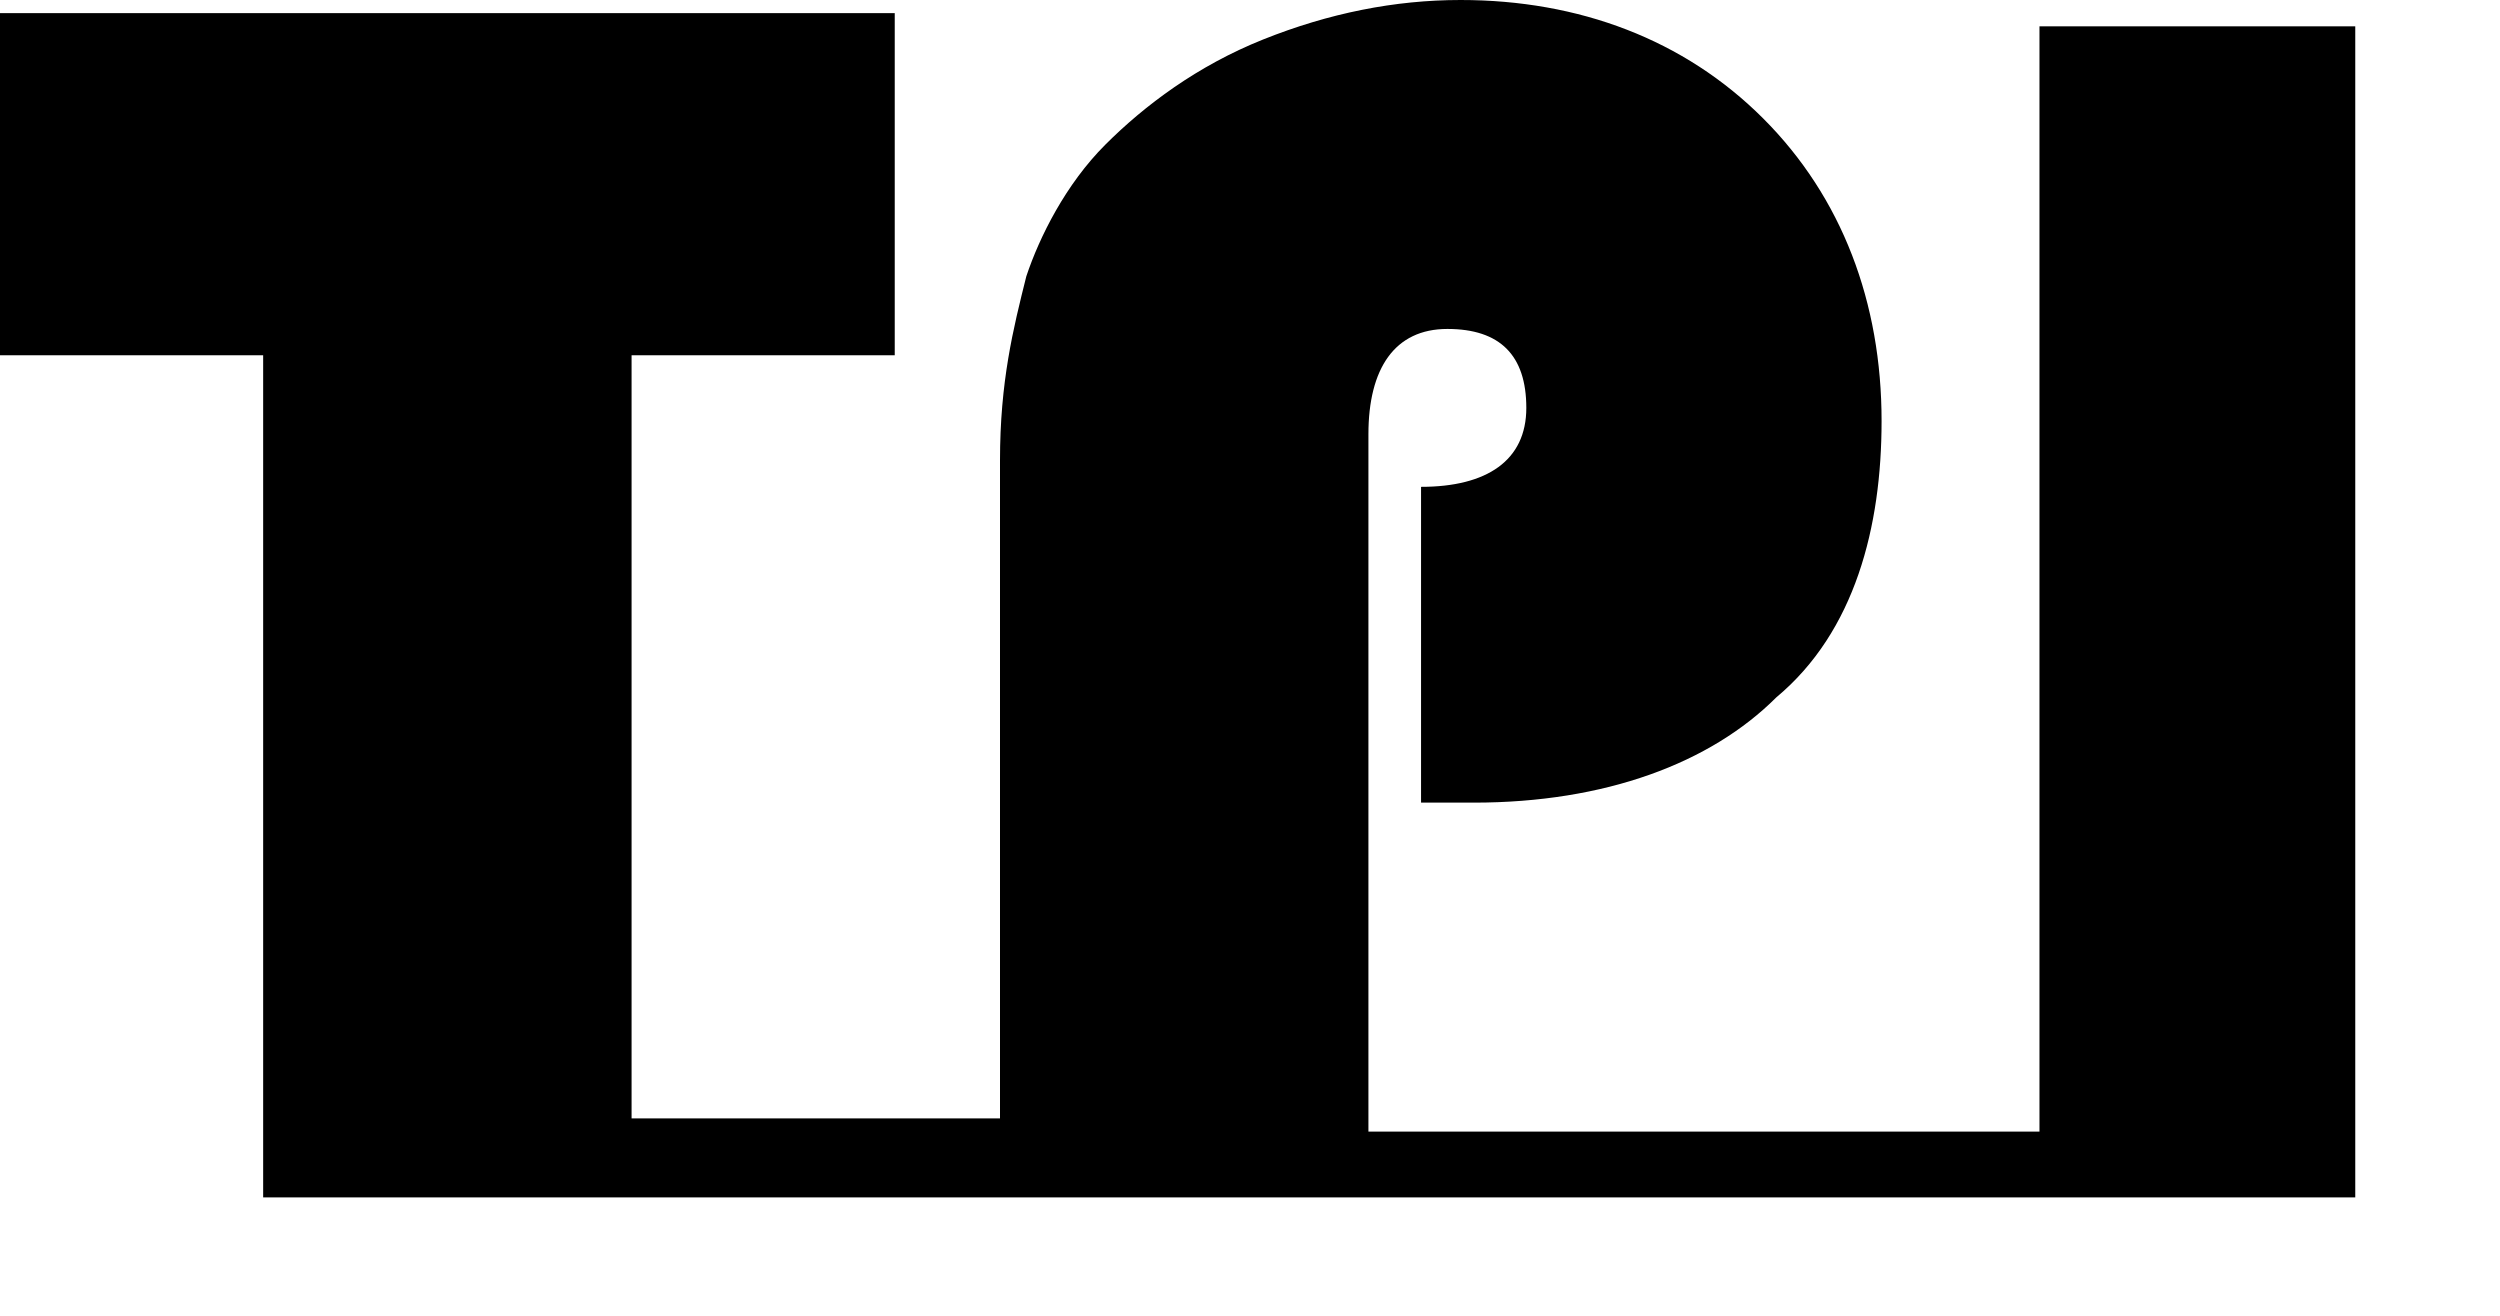
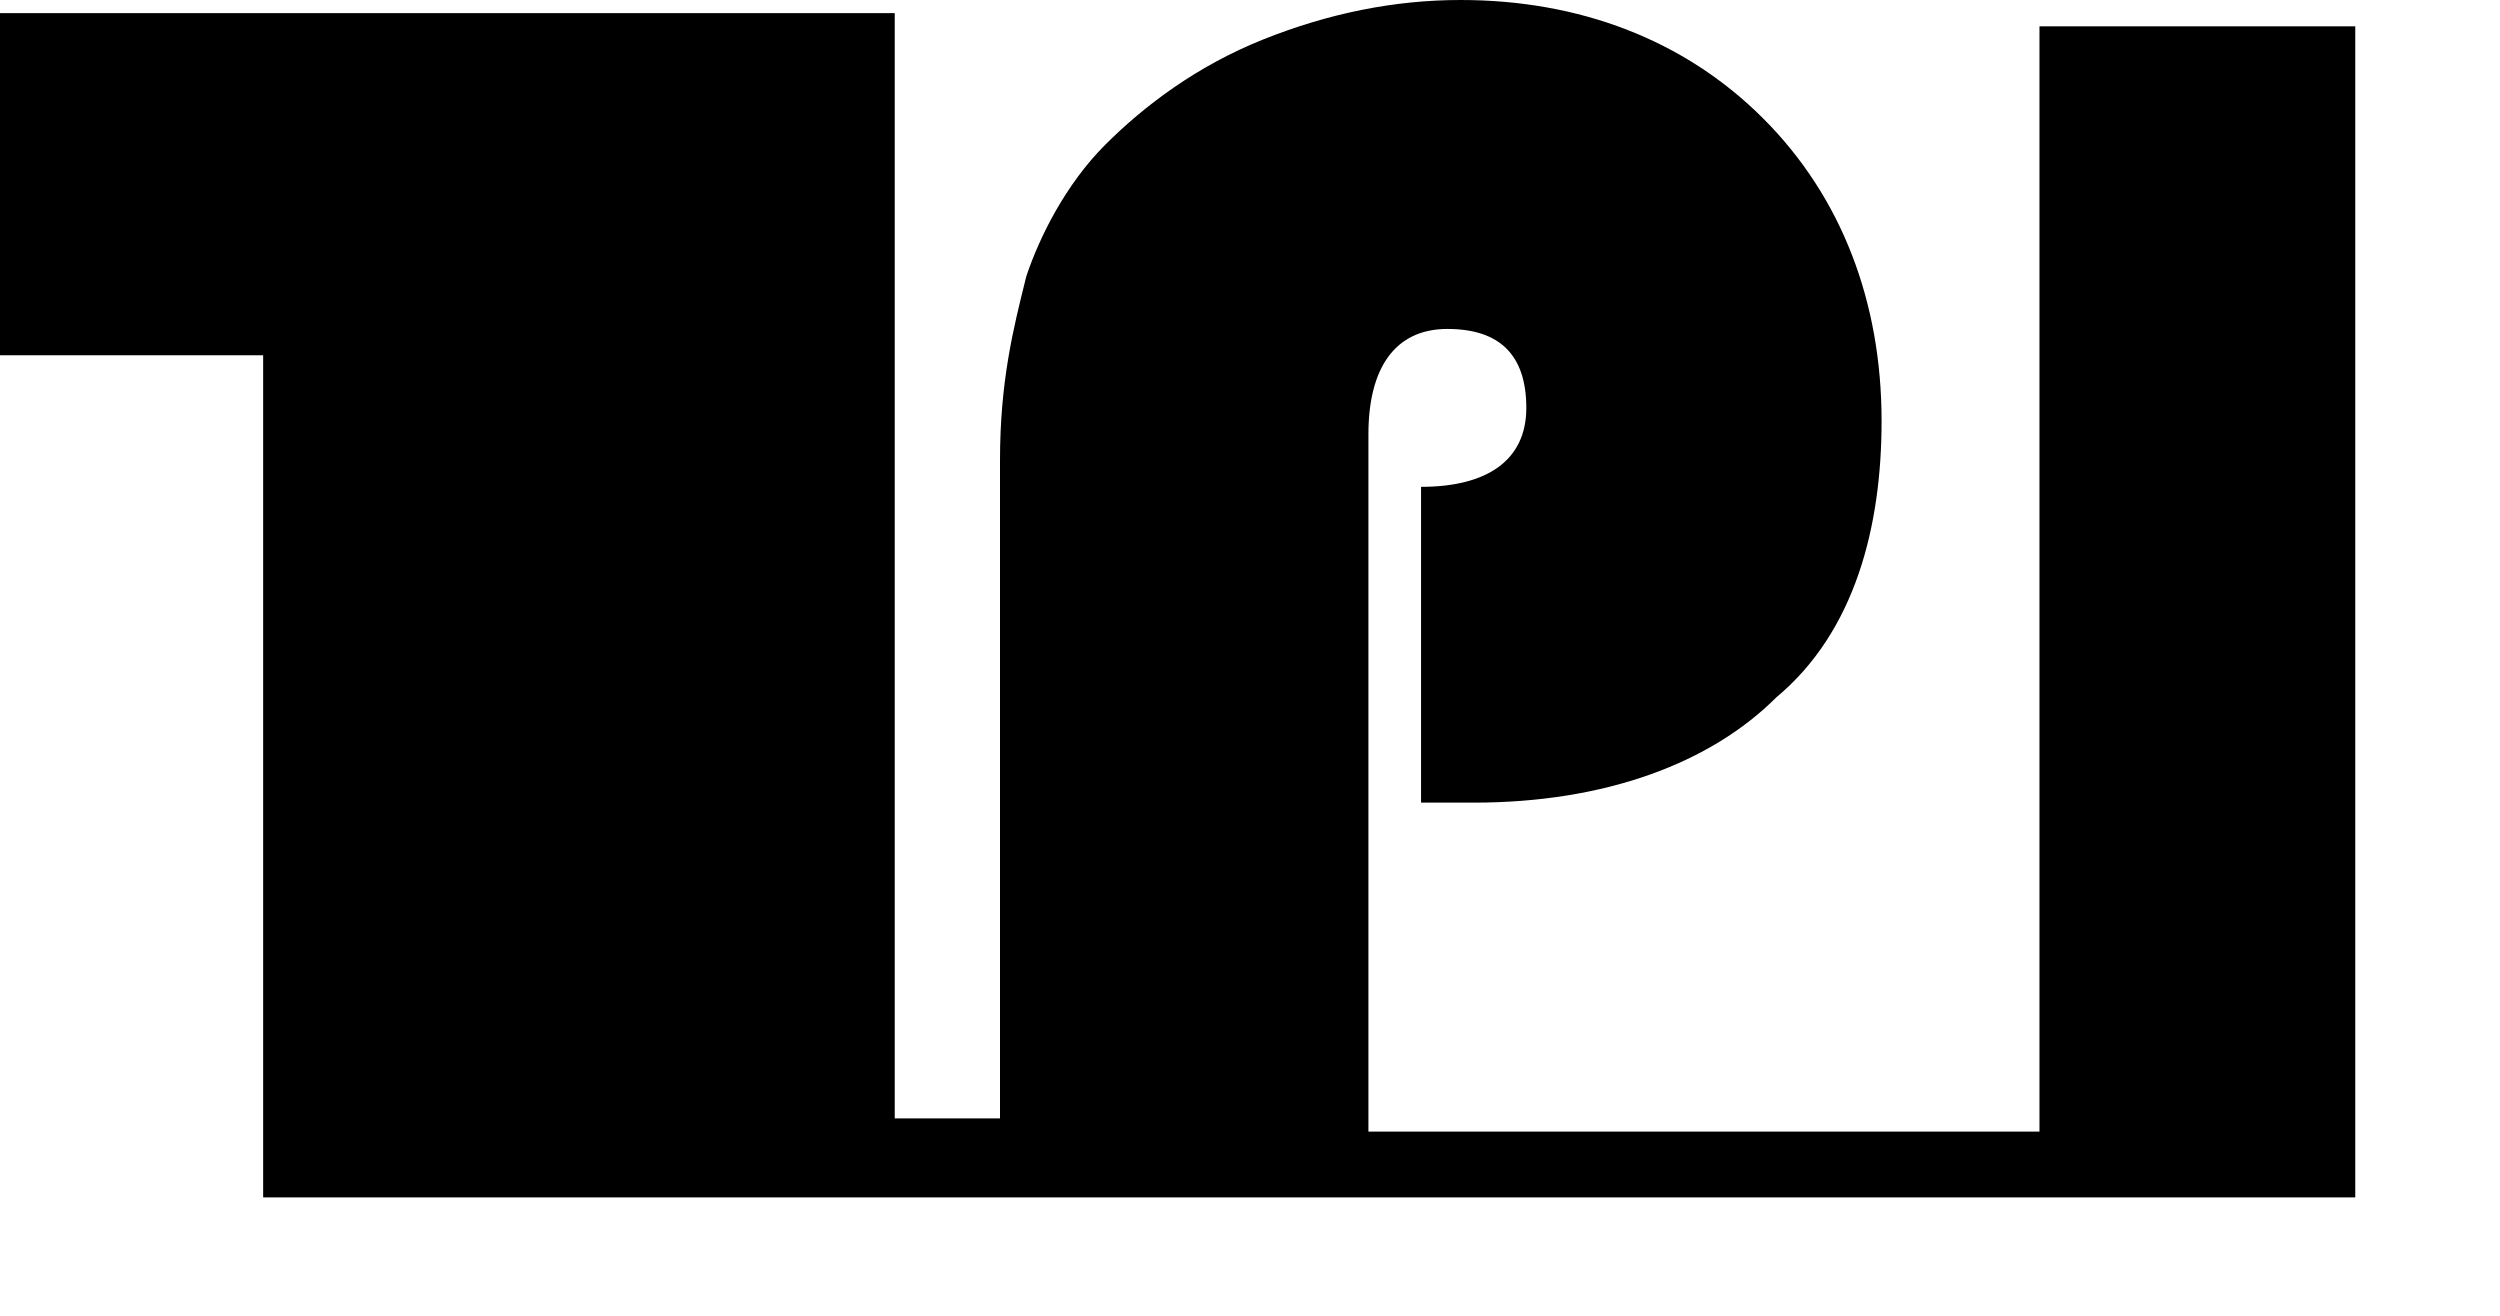
<svg xmlns="http://www.w3.org/2000/svg" width="19" height="10" viewBox="0 0 19 10" fill="none">
-   <path d="M18.2 0.2H15.5V8.6H10.4V3.3C10.4 2.8 10.6 2.5 11 2.5C11.4 2.5 11.6 2.7 11.6 3.1C11.6 3.5 11.3 3.7 10.8 3.7V6.1H11.2C12.2 6.1 13 5.8 13.5 5.3C14.1 4.8 14.3 4 14.3 3.2C14.3 2.3 14 1.5 13.4 0.9C12.8 0.3 12 0 11.1 0C10.6 0 10.1 0.1 9.6 0.3C9.1 0.5 8.7 0.8 8.4 1.1C8.1 1.4 7.9 1.8 7.8 2.1C7.7 2.5 7.6 2.9 7.6 3.5V8.5H4.8V2.7H6.8V0.1H0V2.7H2V9.1H17.9V0.2H18.2Z" fill="black" />
+   <path d="M18.2 0.2H15.5V8.6H10.4V3.3C10.4 2.8 10.6 2.5 11 2.5C11.4 2.5 11.6 2.7 11.6 3.1C11.6 3.5 11.3 3.7 10.8 3.7V6.1H11.2C12.2 6.1 13 5.8 13.5 5.3C14.1 4.8 14.3 4 14.3 3.2C14.3 2.3 14 1.5 13.4 0.9C12.8 0.3 12 0 11.1 0C10.6 0 10.1 0.1 9.6 0.3C9.1 0.5 8.7 0.8 8.4 1.1C8.1 1.4 7.9 1.8 7.8 2.1C7.7 2.5 7.6 2.9 7.6 3.5V8.5H4.8H6.8V0.1H0V2.7H2V9.1H17.9V0.2H18.2Z" fill="black" />
</svg>